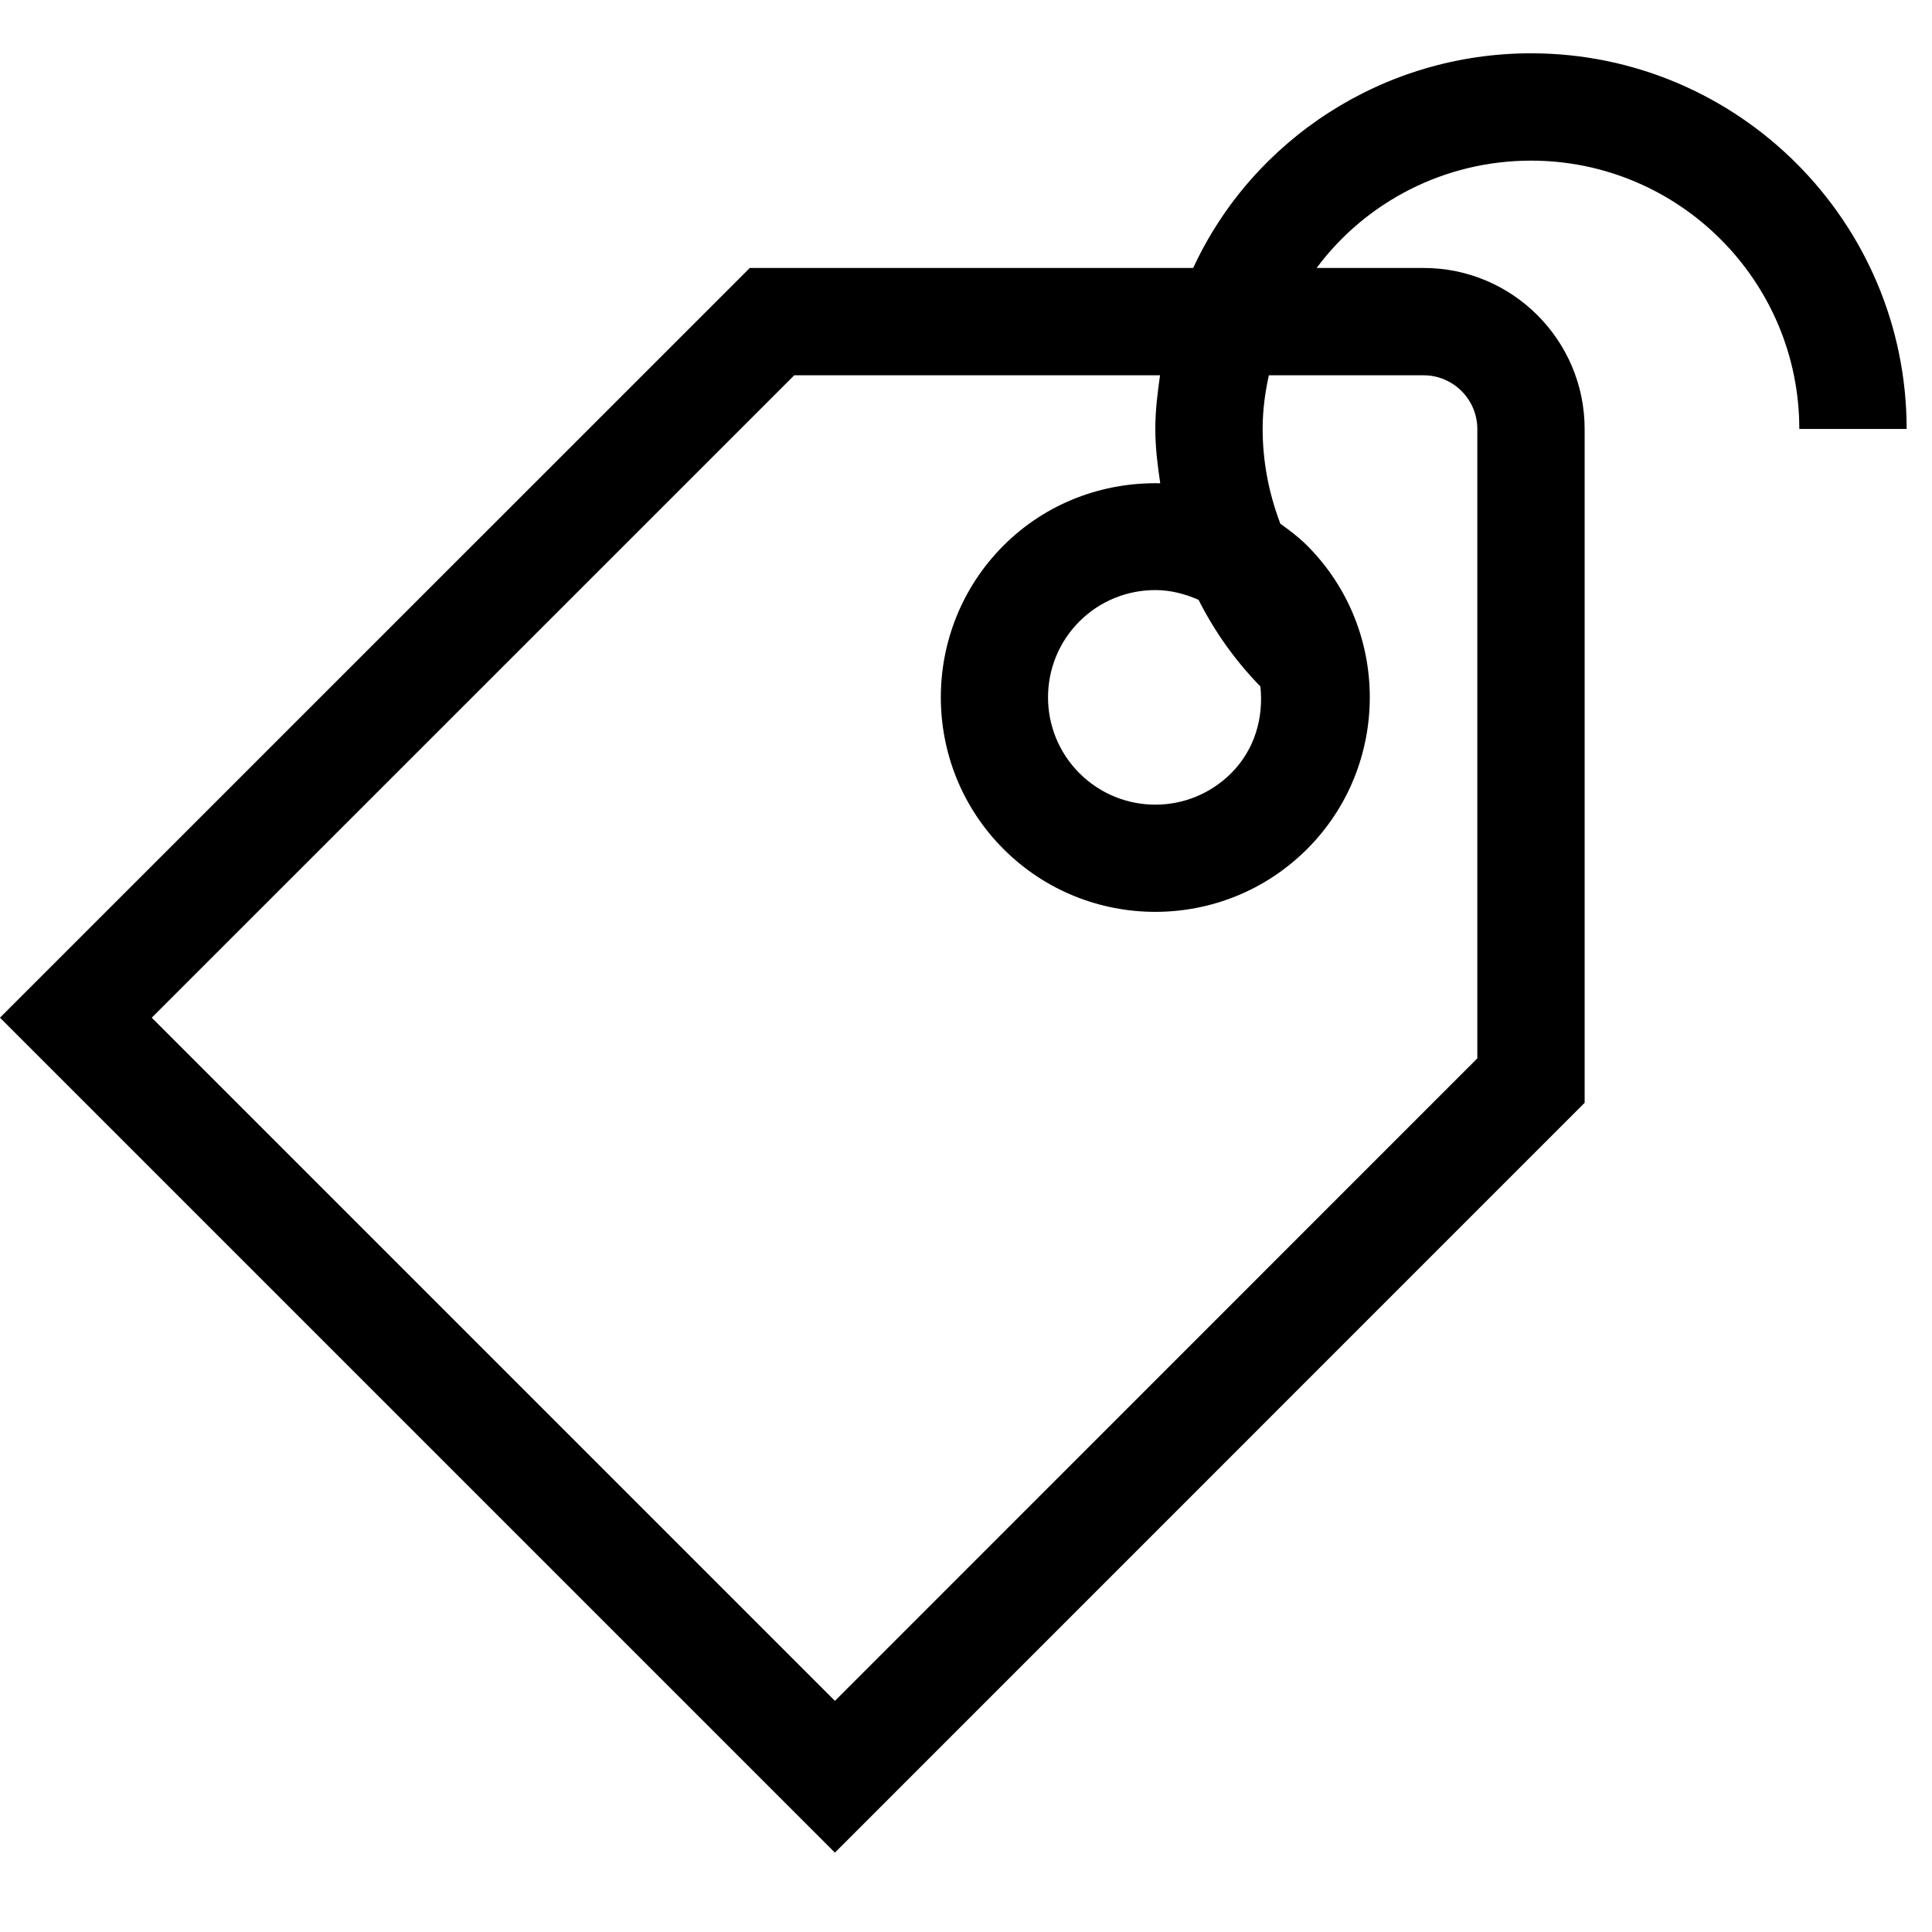
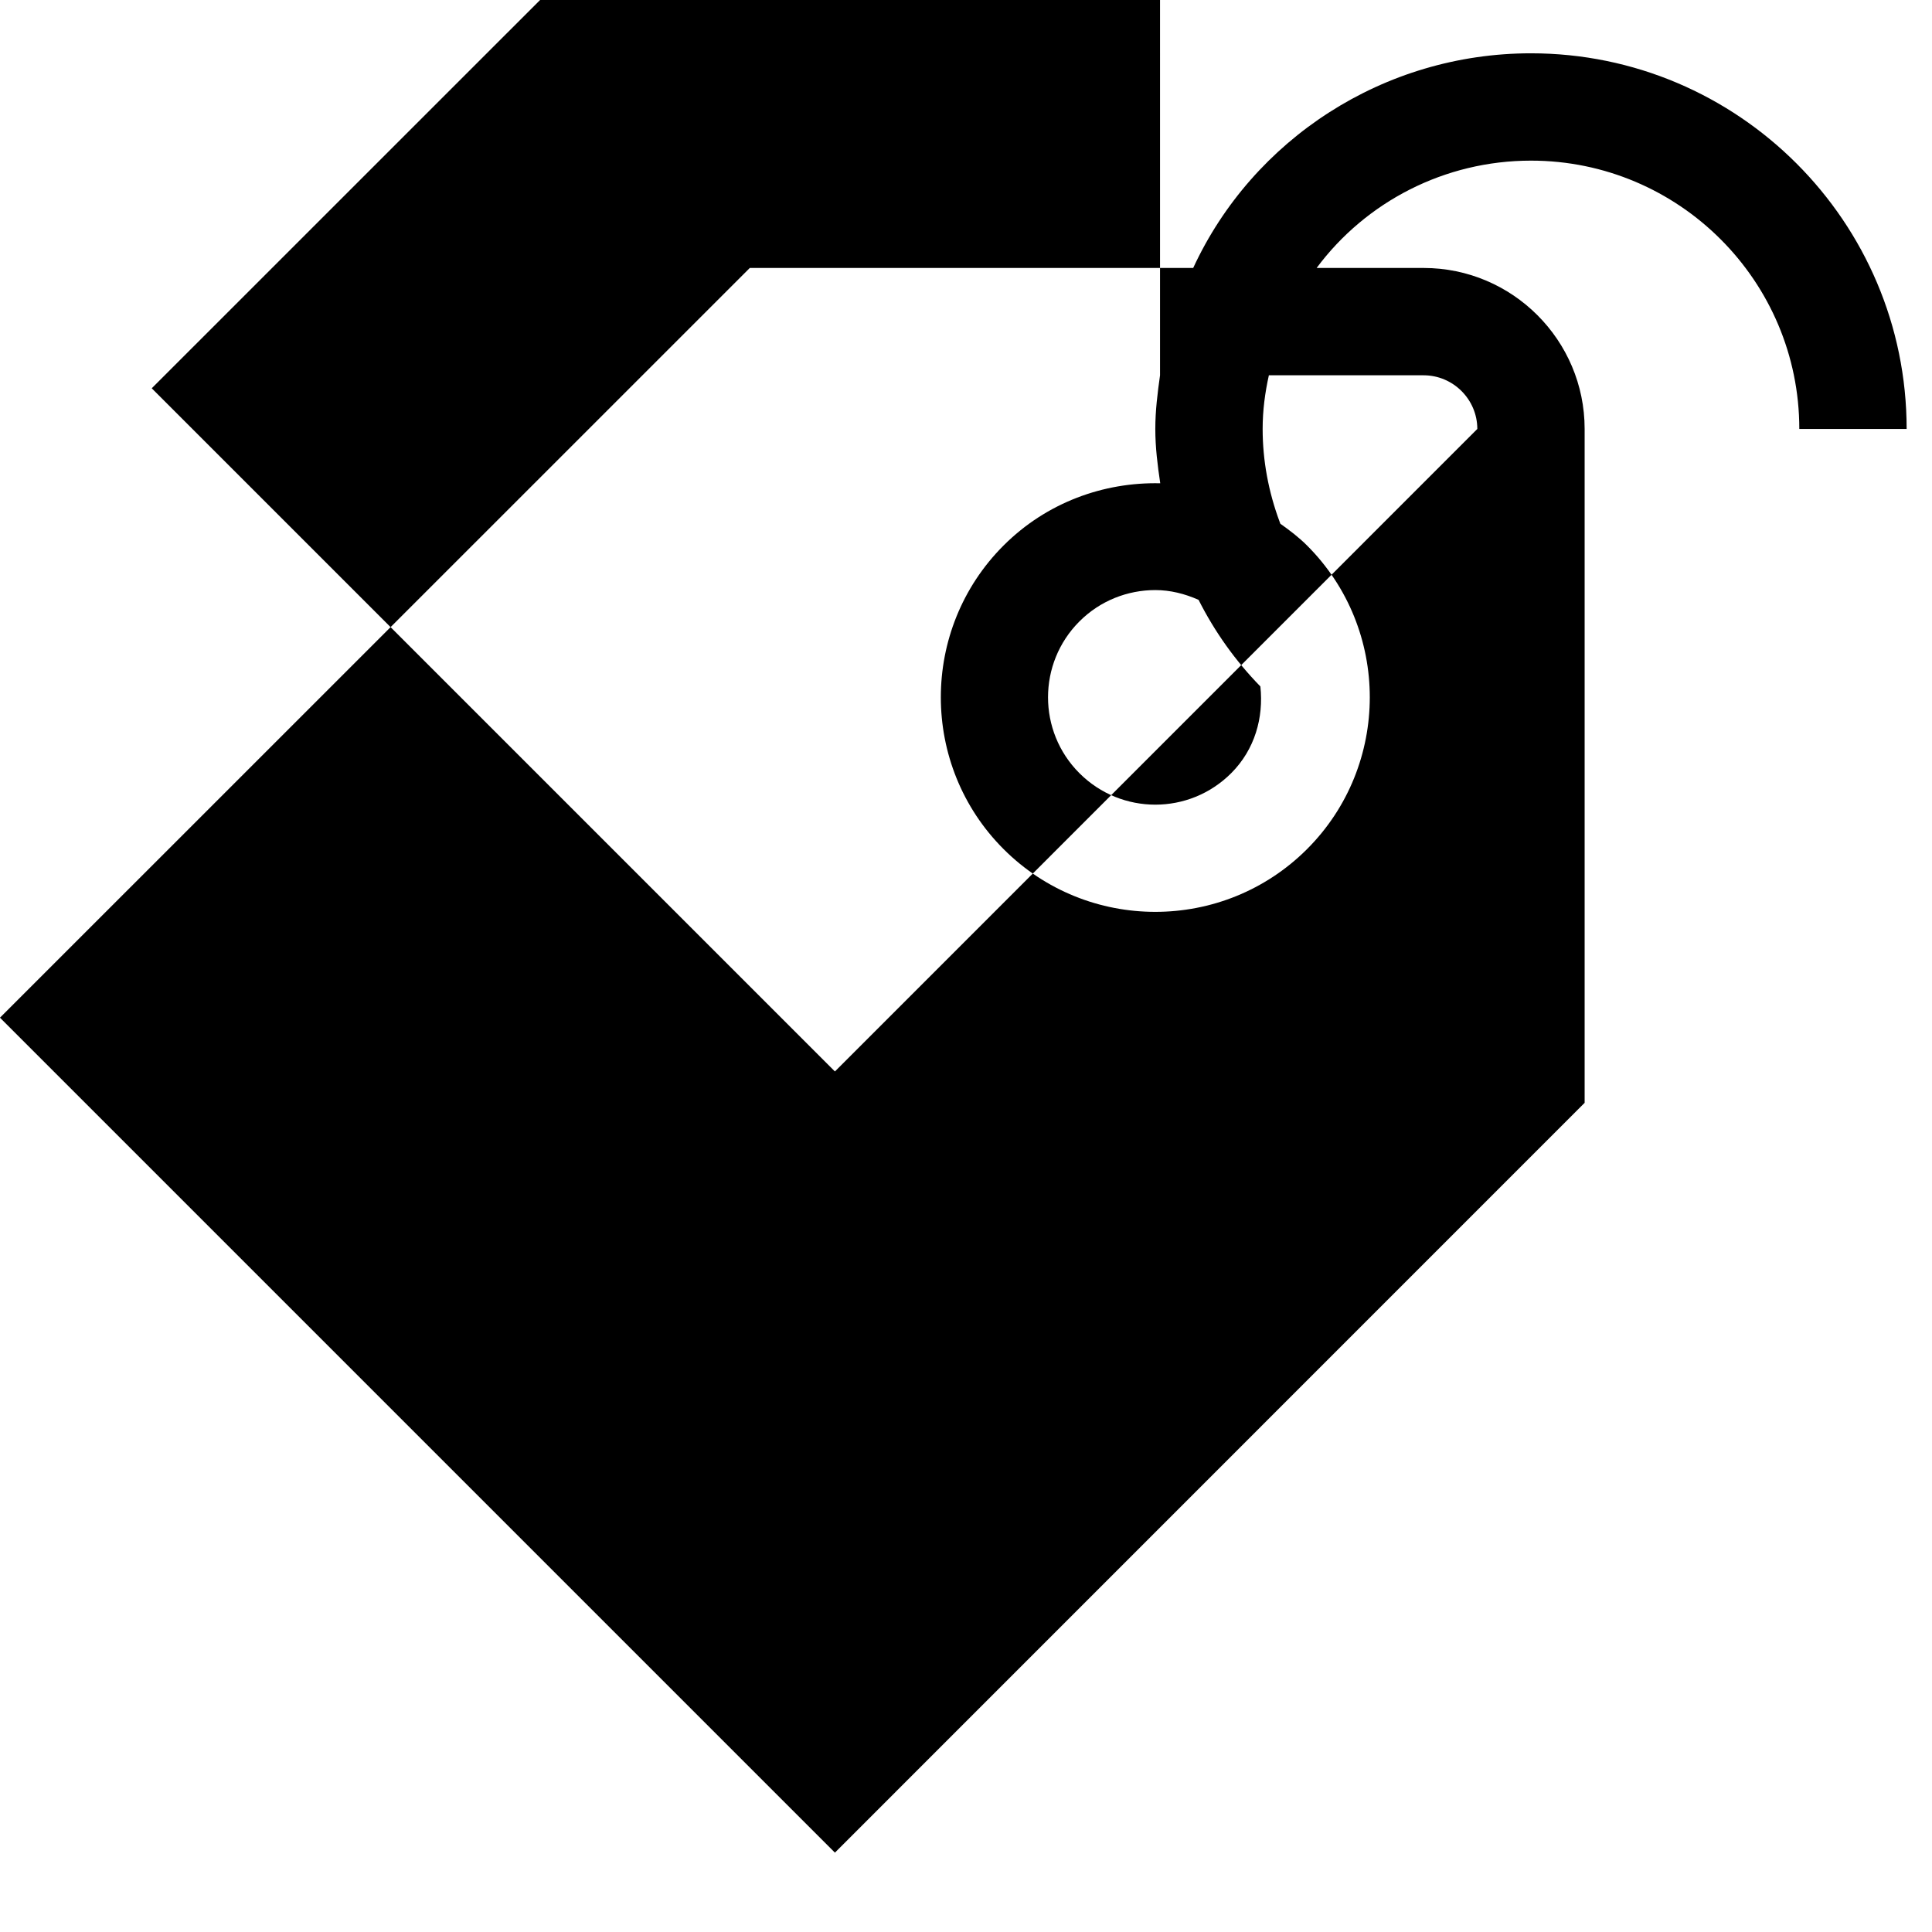
<svg xmlns="http://www.w3.org/2000/svg" viewBox="0 0 1920 1920" height="800px" width="800px" fill="#000000">
-   <path fill-rule="evenodd" d="M1152.821 372.968c-2.453 17.493-4.693 35.093-4.693 53.333 0 18.24 2.24 36.16 4.907 53.974-56.214-1.28-112.96 19.093-155.734 61.866-83.093 83.094-83.093 218.56 0 301.654 41.6 41.6 96.214 62.4 150.827 62.4s109.227-20.8 150.827-62.4c83.093-83.094 83.093-218.56 0-301.654-8.214-8.213-17.387-15.146-26.56-21.653l-.747-2.027c-11.093-29.866-16.853-60.906-16.853-92.16 0-18.453 2.346-36.053 6.186-53.333h153.814c29.333 0 53.333 24 53.333 53.333v625.494l-638.4 638.506-678.933-678.933 638.506-638.4h363.52Zm-4.693 213.44c14.827 0 29.227 3.627 42.987 9.707 16 31.68 36.48 60.48 61.44 86.08 3.306 30.826-5.44 62.613-29.014 86.186-41.706 41.707-109.12 41.707-150.826 0-41.6-41.6-41.6-109.226 0-150.826 20.8-20.8 48.106-31.147 75.413-31.147Zm373.333-533.44c-146.24 0-276.48 85.333-335.68 213.333h-440.64L-.032 1011.368l829.76 829.76 745.067-745.173V426.3c0-88.213-71.787-160-160-160h-106.347c48.853-65.706 127.147-106.666 213.013-106.666 147.094 0 266.667 119.573 266.667 266.666h106.667c0-205.866-167.467-373.333-373.334-373.333Z" />
+   <path fill-rule="evenodd" d="M1152.821 372.968c-2.453 17.493-4.693 35.093-4.693 53.333 0 18.24 2.24 36.16 4.907 53.974-56.214-1.28-112.96 19.093-155.734 61.866-83.093 83.094-83.093 218.56 0 301.654 41.6 41.6 96.214 62.4 150.827 62.4s109.227-20.8 150.827-62.4c83.093-83.094 83.093-218.56 0-301.654-8.214-8.213-17.387-15.146-26.56-21.653l-.747-2.027c-11.093-29.866-16.853-60.906-16.853-92.16 0-18.453 2.346-36.053 6.186-53.333h153.814c29.333 0 53.333 24 53.333 53.333l-638.4 638.506-678.933-678.933 638.506-638.4h363.52Zm-4.693 213.44c14.827 0 29.227 3.627 42.987 9.707 16 31.68 36.48 60.48 61.44 86.08 3.306 30.826-5.44 62.613-29.014 86.186-41.706 41.707-109.12 41.707-150.826 0-41.6-41.6-41.6-109.226 0-150.826 20.8-20.8 48.106-31.147 75.413-31.147Zm373.333-533.44c-146.24 0-276.48 85.333-335.68 213.333h-440.64L-.032 1011.368l829.76 829.76 745.067-745.173V426.3c0-88.213-71.787-160-160-160h-106.347c48.853-65.706 127.147-106.666 213.013-106.666 147.094 0 266.667 119.573 266.667 266.666h106.667c0-205.866-167.467-373.333-373.334-373.333Z" />
</svg>